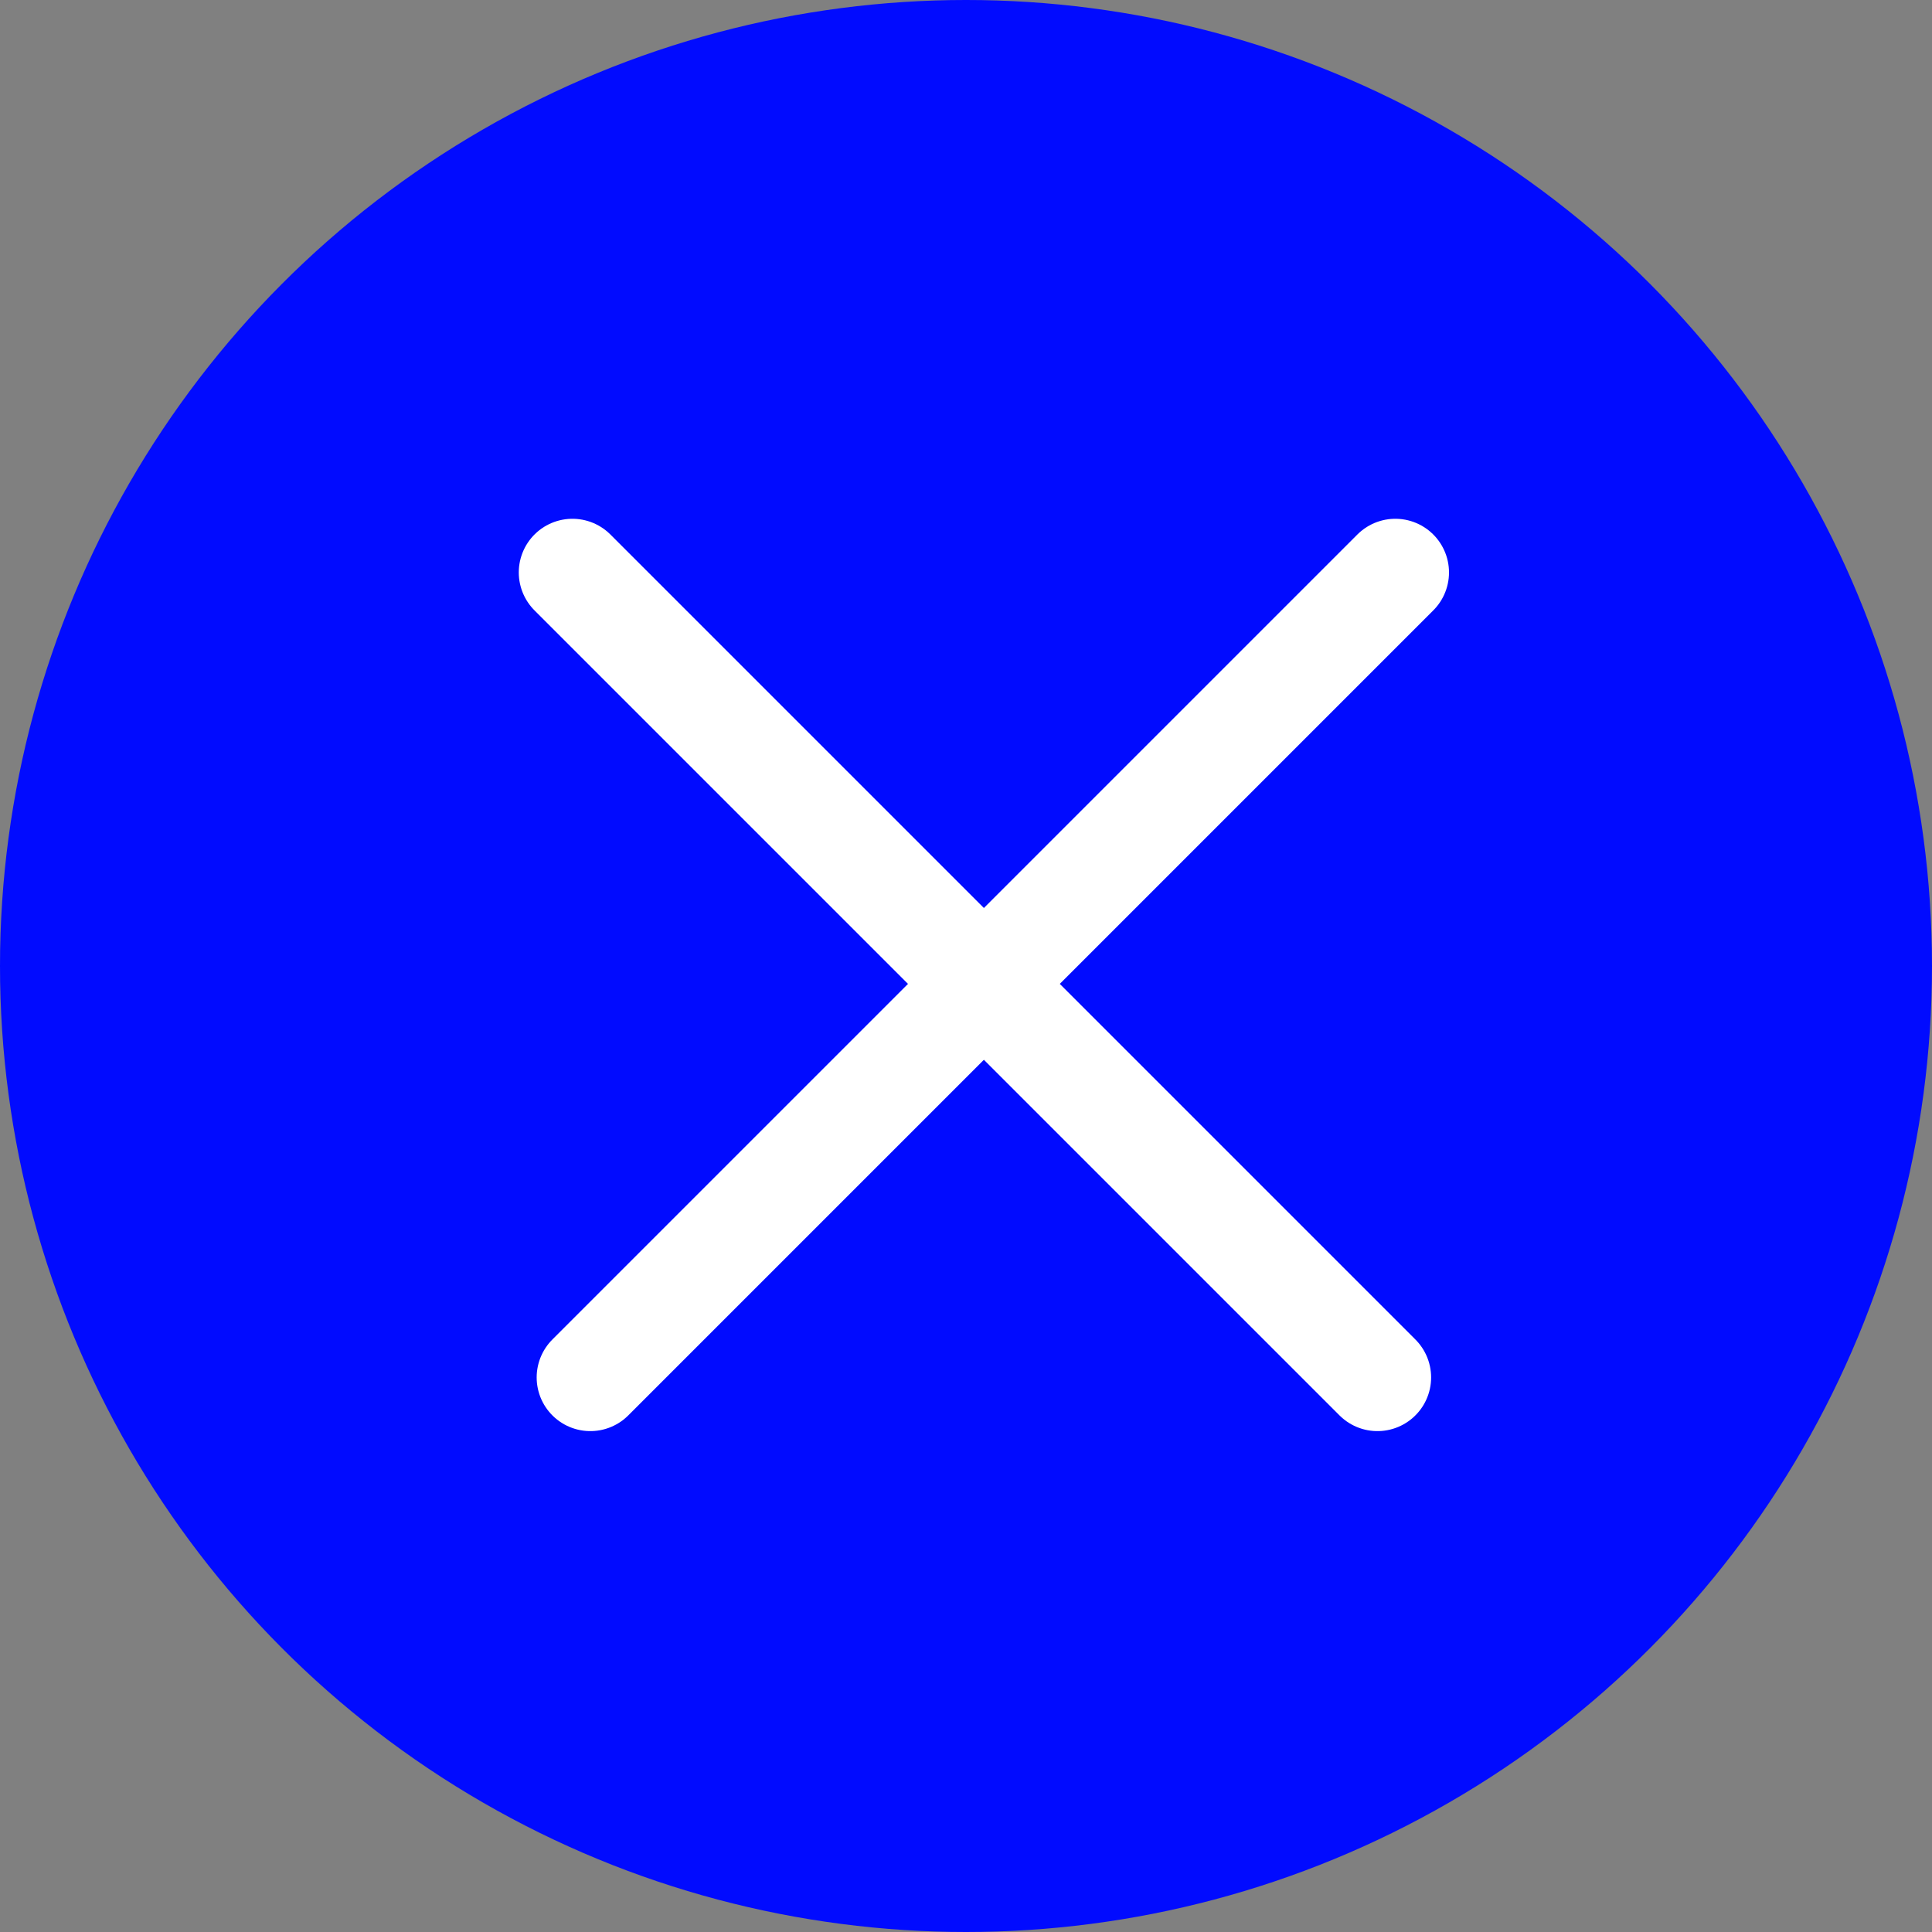
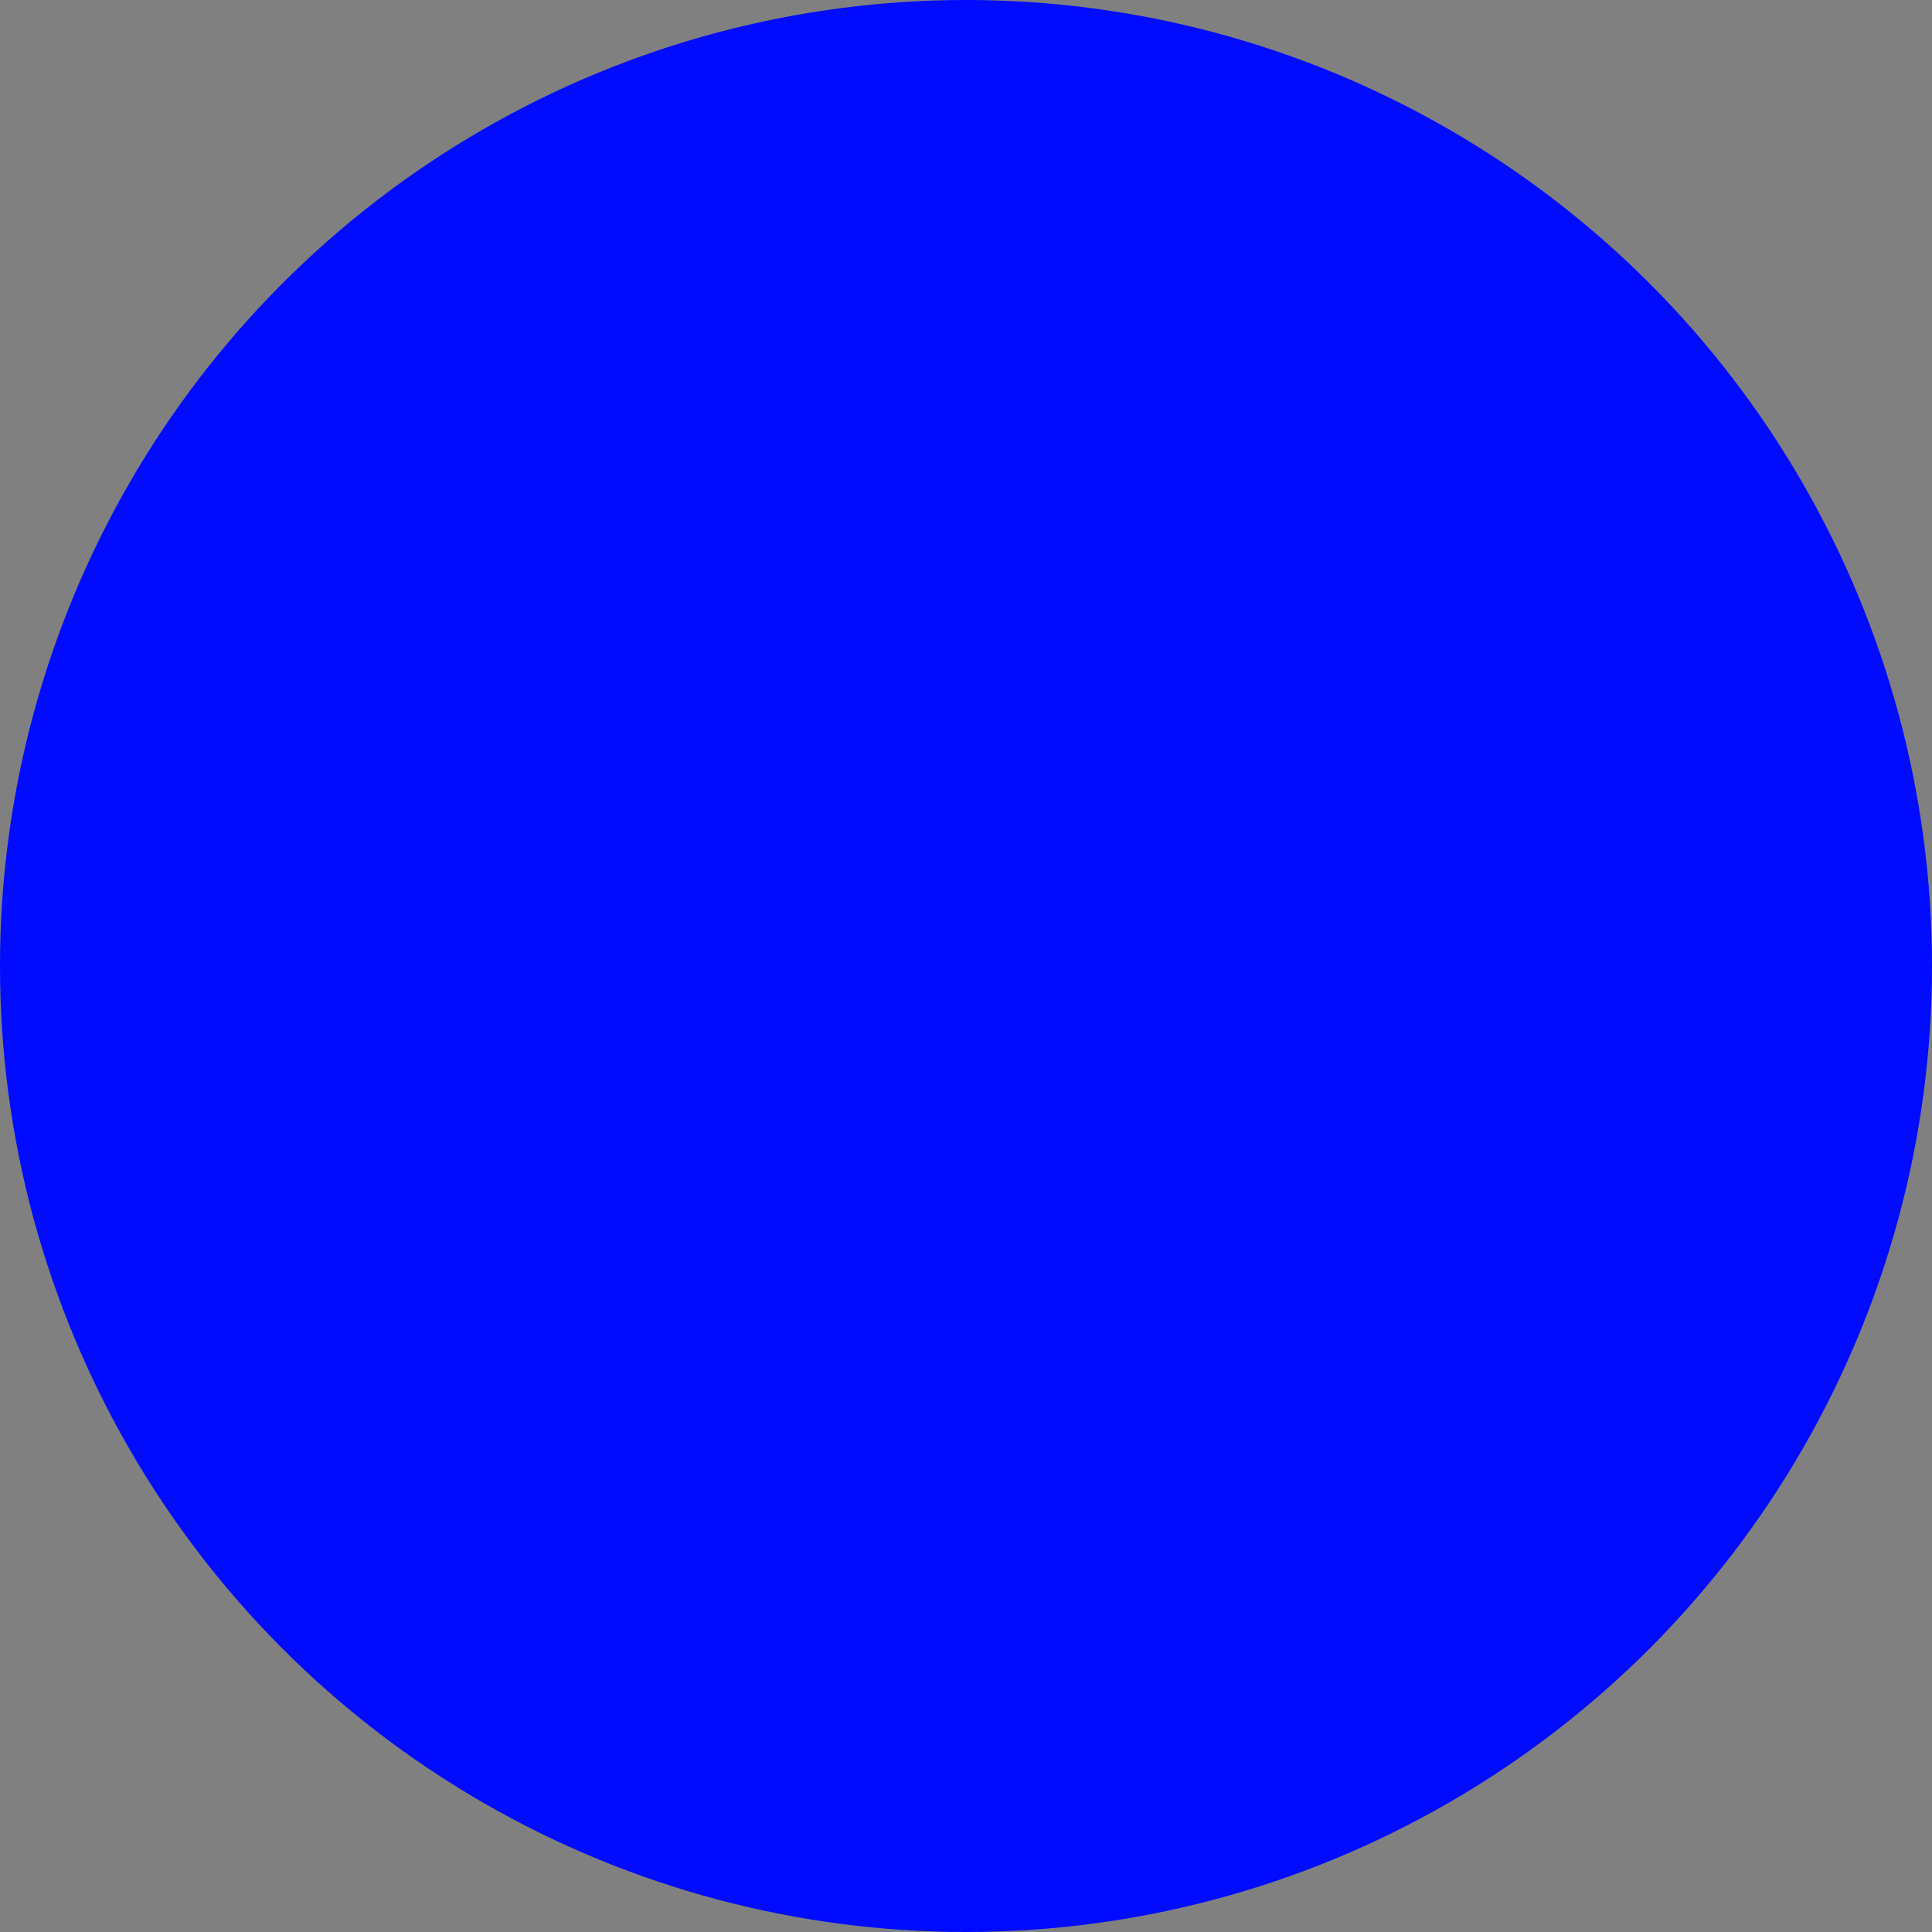
<svg xmlns="http://www.w3.org/2000/svg" width="54" height="54" viewBox="0 0 54 54" fill="none">
  <rect x="0" y="0" width="54" height="54" fill="#808080" stroke="none" />
  <circle cx="27" cy="27" r="27" fill="#010BFF" />
-   <path d="M16 16L38.5 38.5" stroke="white" stroke-width="3" stroke-linecap="round" />
-   <path d="M39 16L16.5 38.5" stroke="white" stroke-width="3" stroke-linecap="round" />
</svg>